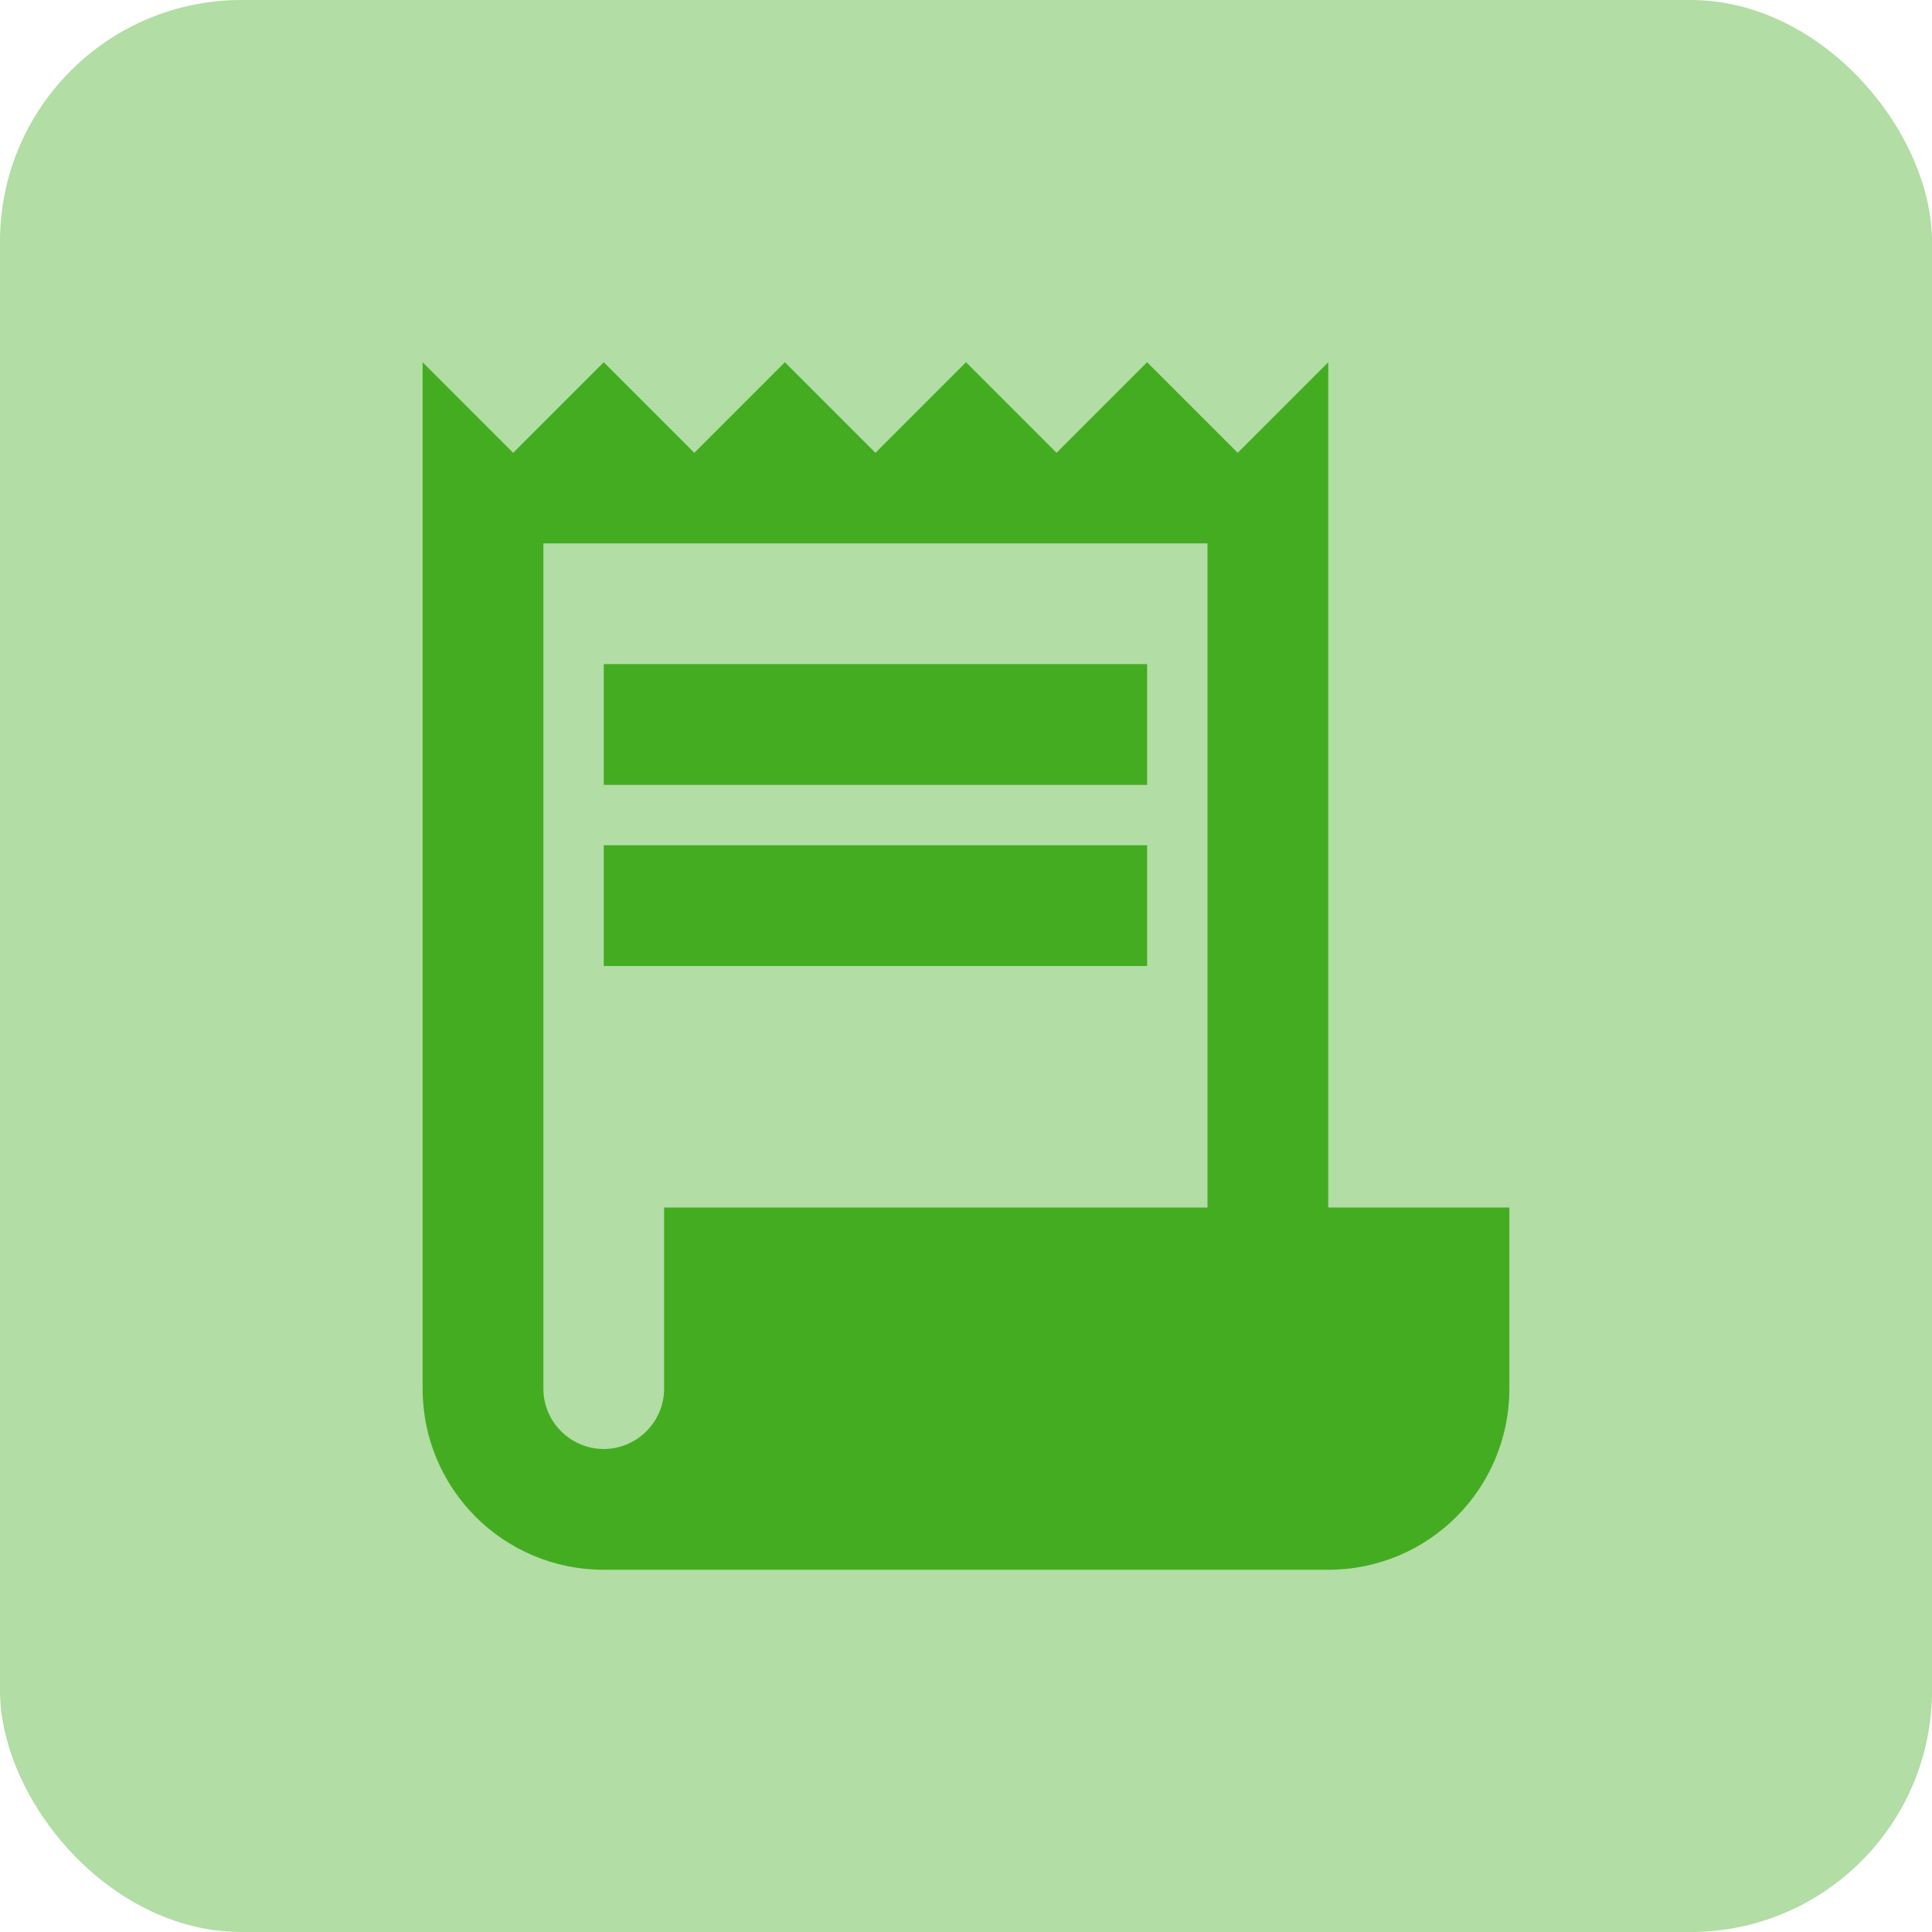
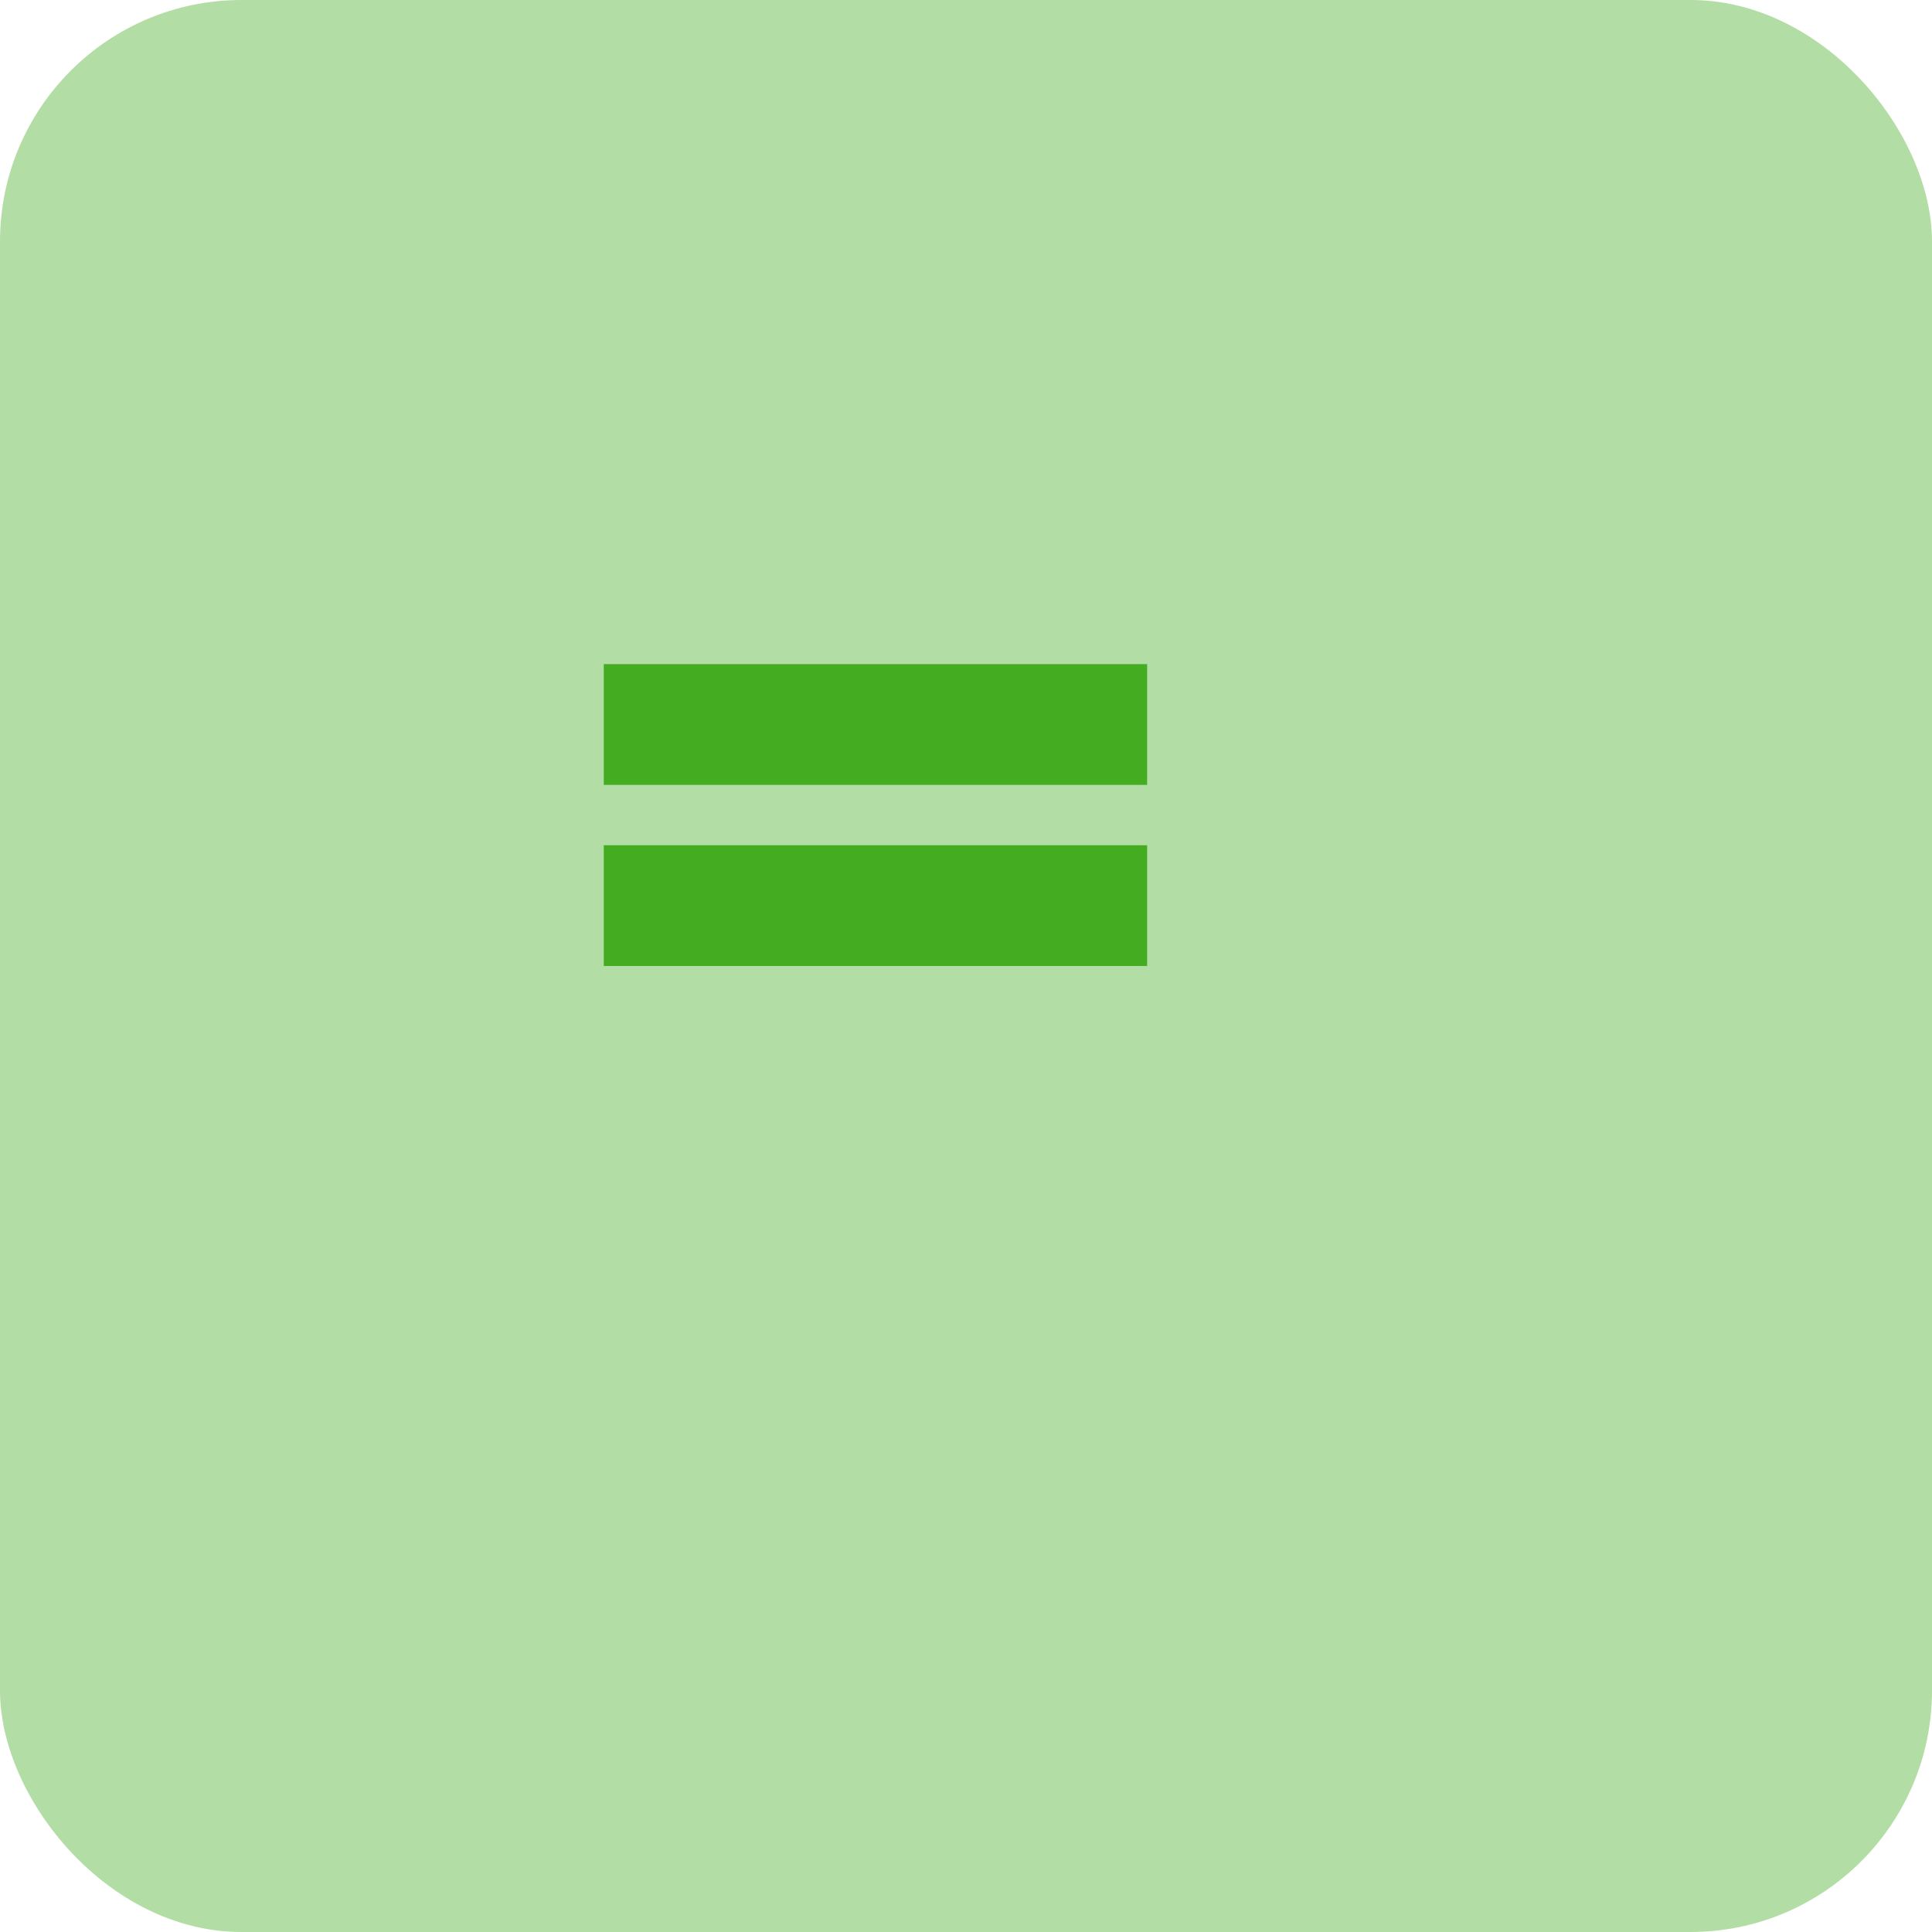
<svg xmlns="http://www.w3.org/2000/svg" width="32" height="32" viewBox="0 0 32 32" fill="none">
  <rect width="32" height="32" rx="4" fill="#B2DDA4" />
  <g clip-path="url(#clip0_12481_13472)">
-     <path d="M8.5 7.5L10 6L11.5 7.5L13 6L14.5 7.5L16 6L17.5 7.5L19 6L20.5 7.5L22 6V20H25V23C25 24.66 23.66 26 22 26H10C8.34 26 7 24.66 7 23V6L8.5 7.5ZM9 23C9 23.55 9.45 24 10 24C10.55 24 11 23.55 11 23V20H20V9H9V23Z" fill="#44AC21" />
    <path d="M10 11H19V13H10V11Z" fill="#44AC21" />
    <path d="M10 14H19V16H10V14Z" fill="#44AC21" />
  </g>
  <defs>
    <clipPath id="clip0_12481_13472">
      <rect width="24" height="24" fill="white" transform="matrix(-1 0 0 1 28 4)" />
    </clipPath>
  </defs>
</svg>